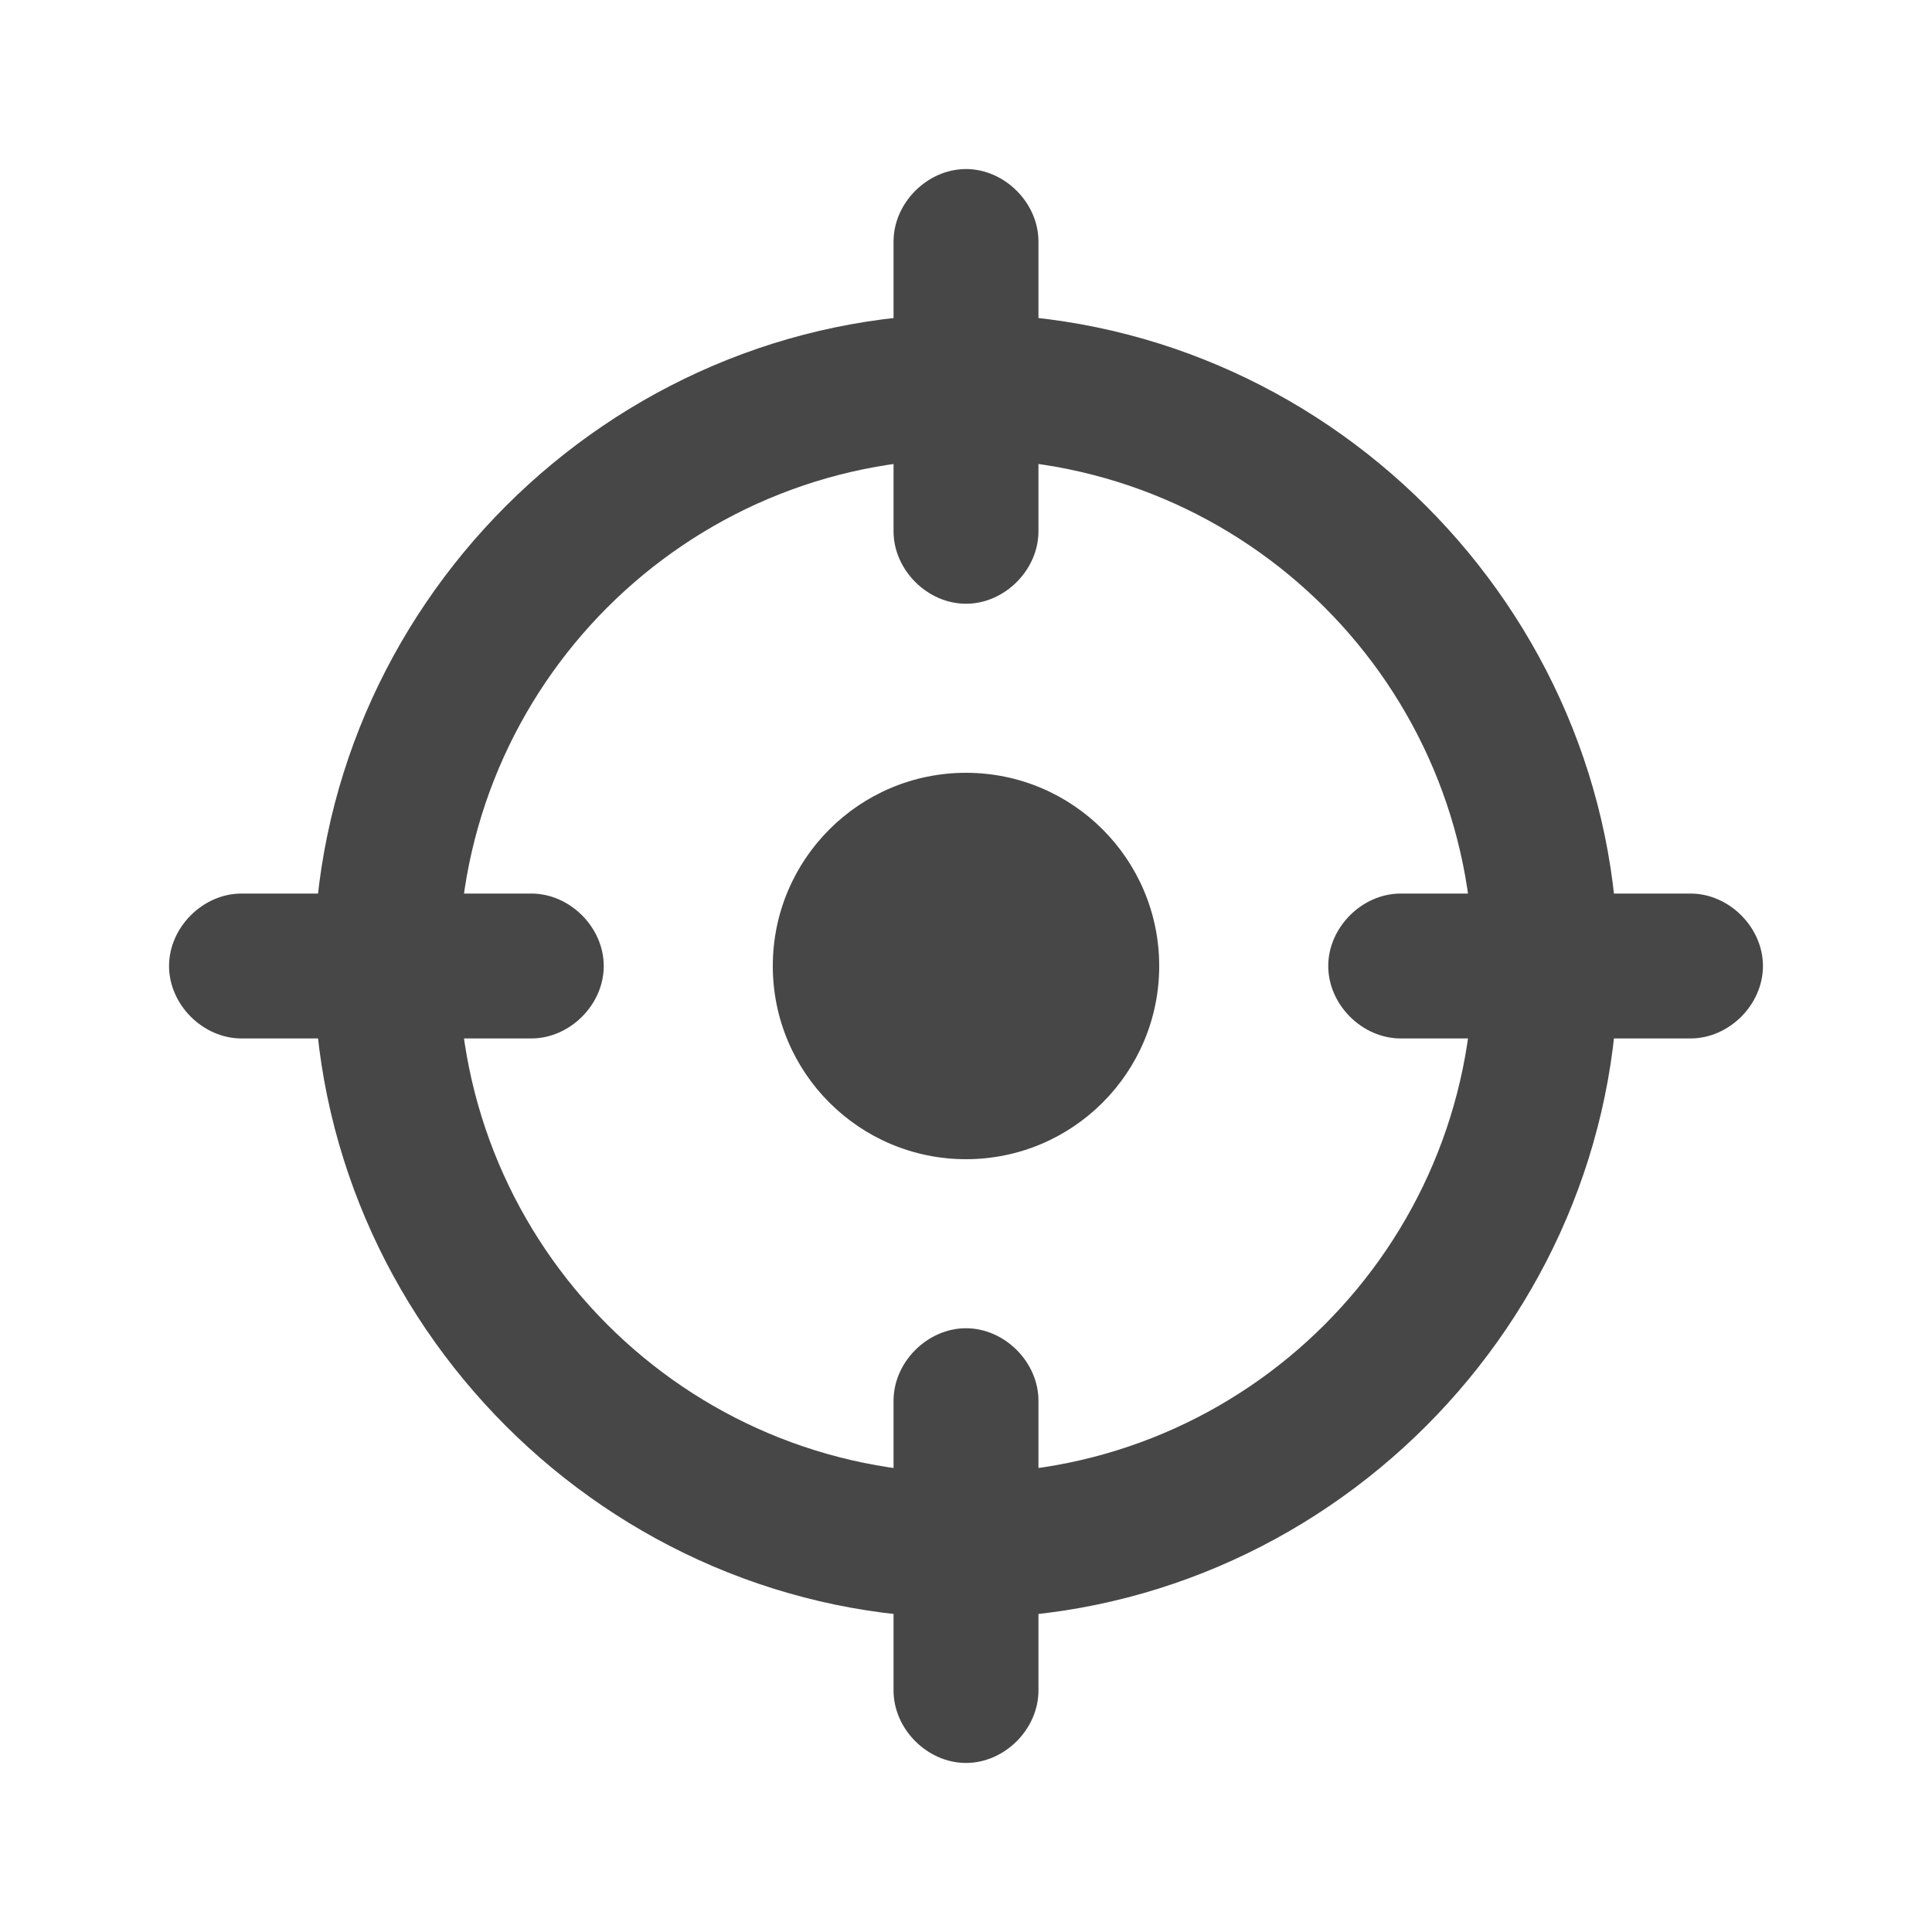
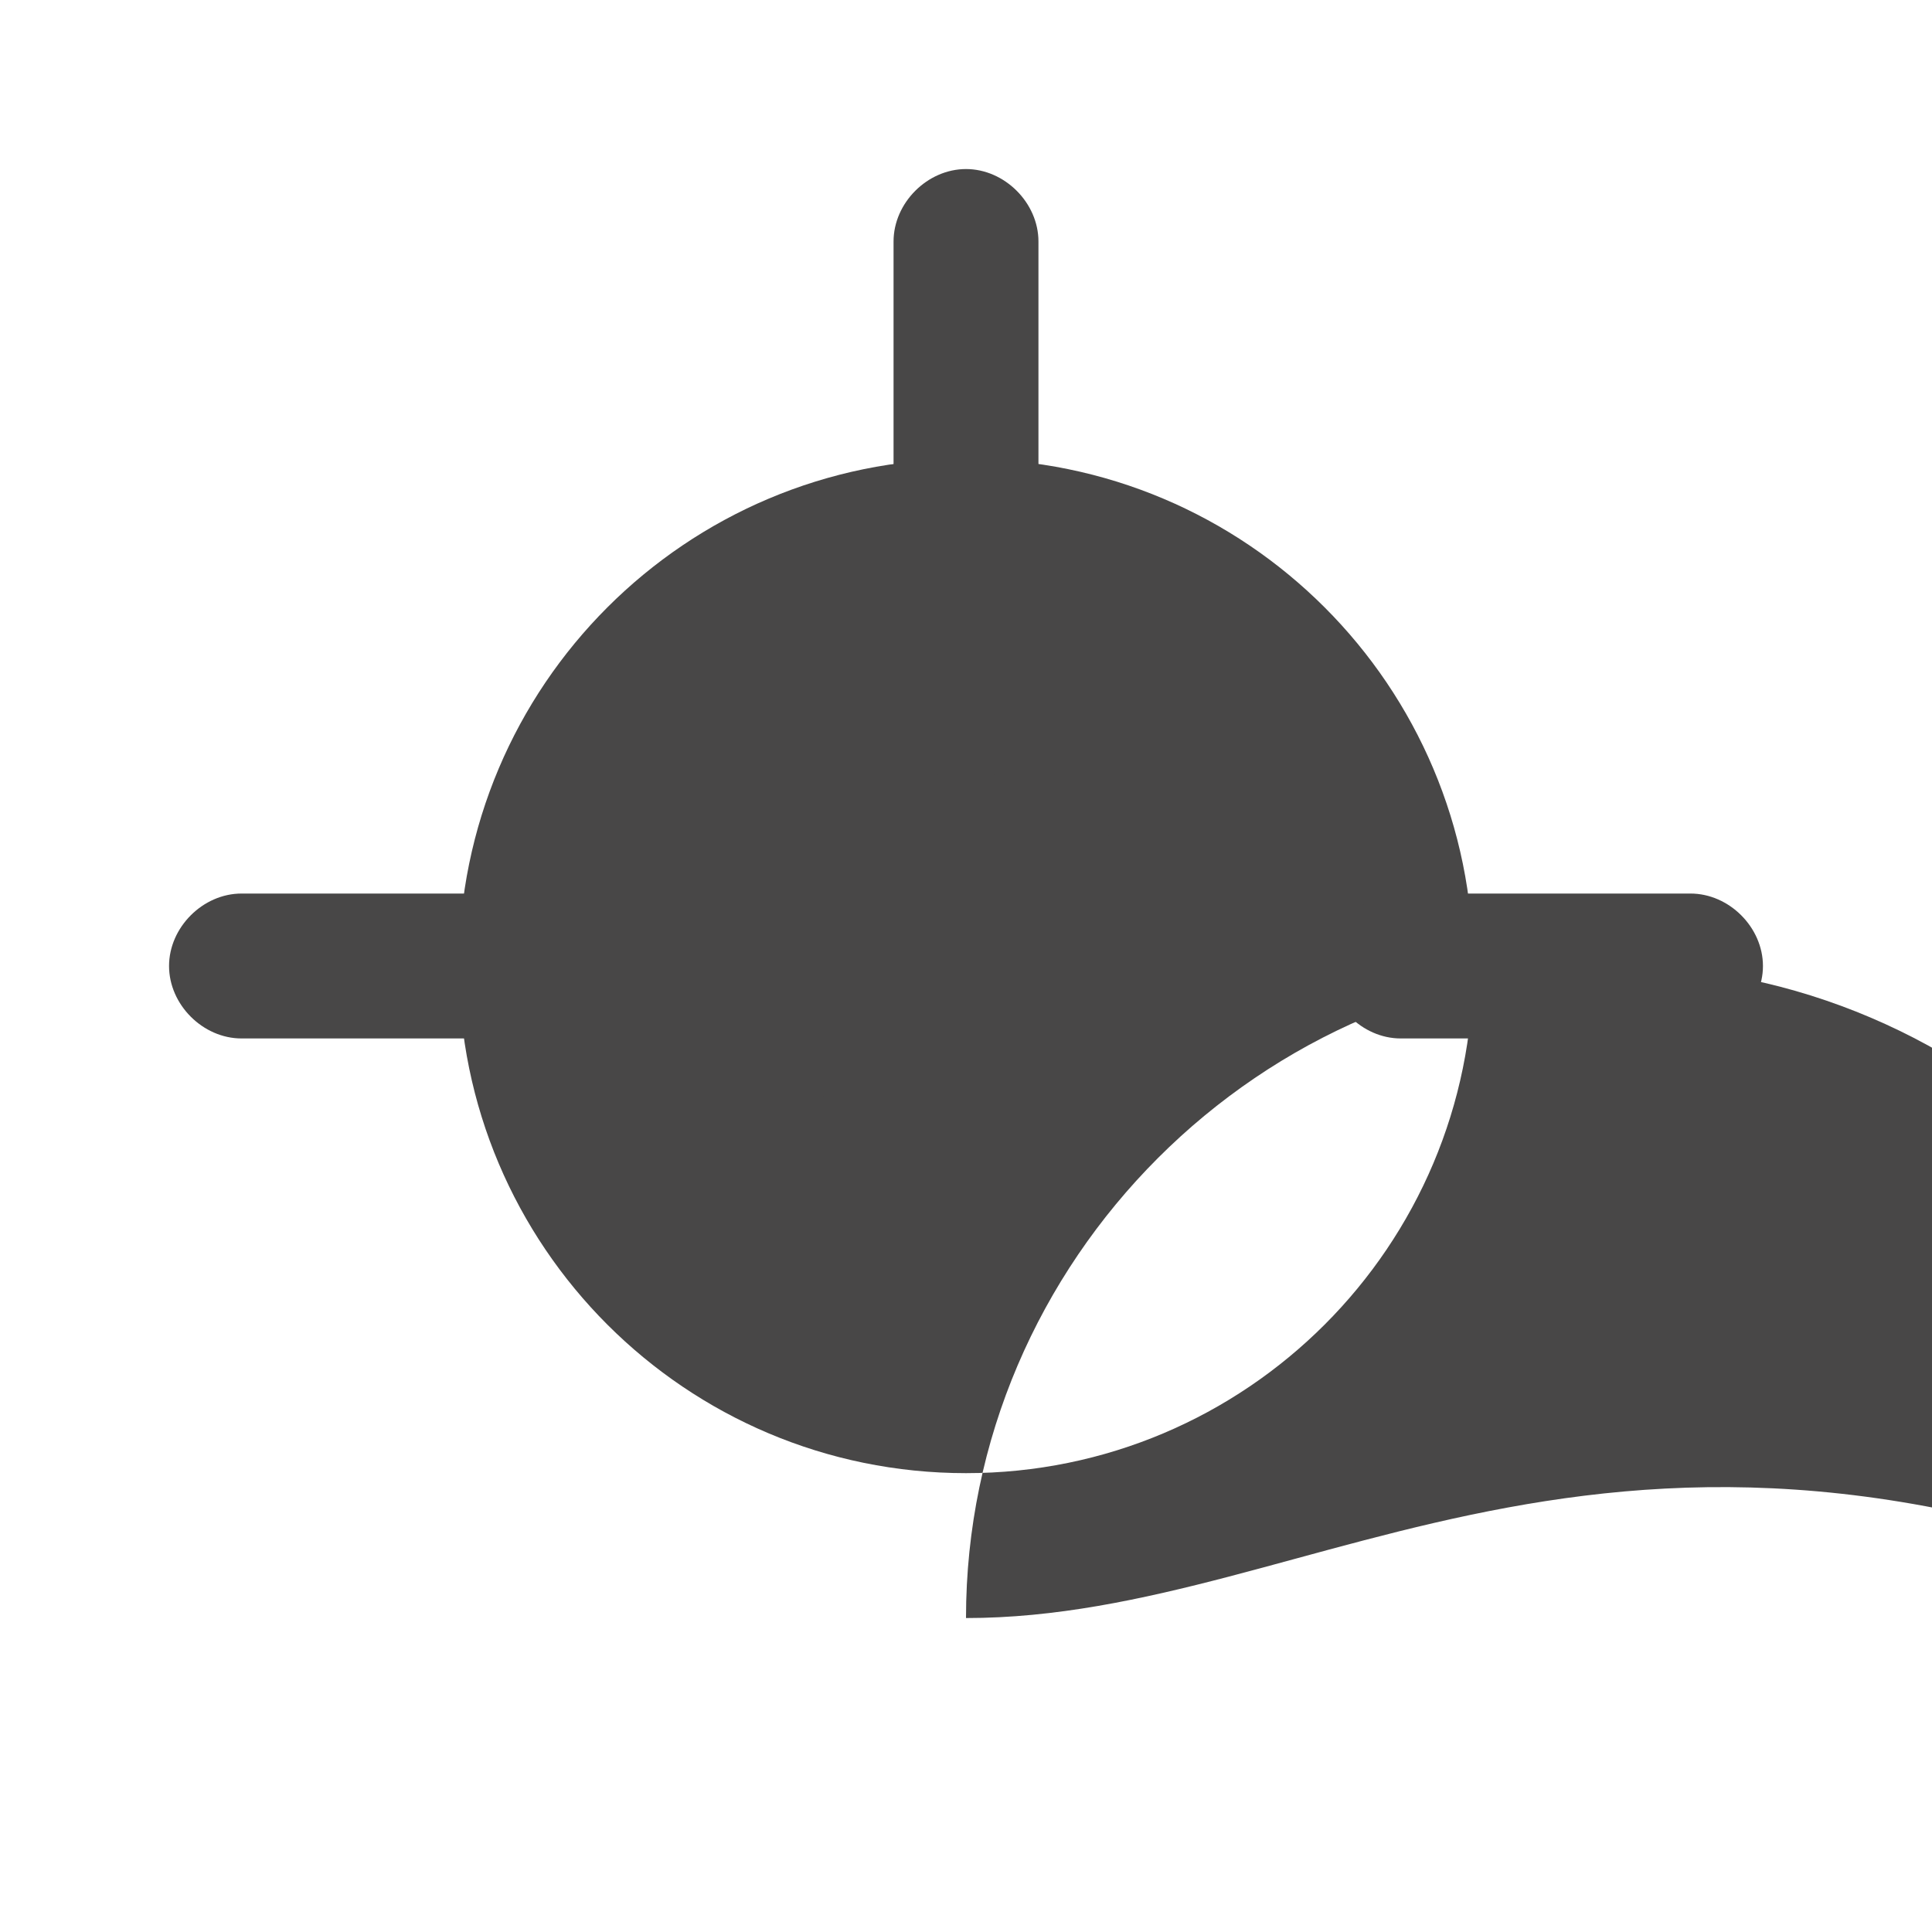
<svg xmlns="http://www.w3.org/2000/svg" version="1.1" id="圖層_1" x="0px" y="0px" viewBox="0 0 40 40" style="enable-background:new 0 0 40 40;" xml:space="preserve">
  <style type="text/css">
	.st0{fill:#484747;}
</style>
-   <path class="st0" d="M20,33.5c-7.4,0-13.5-6.1-13.5-13.5c0-7.4,6.1-13.5,13.5-13.5c7.4,0,13.5,6.1,13.5,13.5  C33.5,27.4,27.4,33.5,20,33.5z M20,9.5C14.2,9.5,9.5,14.2,9.5,20c0,5.8,4.7,10.5,10.5,10.5c5.8,0,10.5-4.7,10.5-10.5  C30.5,14.2,25.8,9.5,20,9.5z" />
+   <path class="st0" d="M20,33.5c0-7.4,6.1-13.5,13.5-13.5c7.4,0,13.5,6.1,13.5,13.5  C33.5,27.4,27.4,33.5,20,33.5z M20,9.5C14.2,9.5,9.5,14.2,9.5,20c0,5.8,4.7,10.5,10.5,10.5c5.8,0,10.5-4.7,10.5-10.5  C30.5,14.2,25.8,9.5,20,9.5z" />
  <path class="st0" d="M35,21.5h-6c-0.8,0-1.5-0.7-1.5-1.5s0.7-1.5,1.5-1.5h6c0.8,0,1.5,0.7,1.5,1.5S35.8,21.5,35,21.5z" />
  <path class="st0" d="M11,21.5H5c-0.8,0-1.5-0.7-1.5-1.5s0.7-1.5,1.5-1.5h6c0.8,0,1.5,0.7,1.5,1.5S11.8,21.5,11,21.5z" />
  <path class="st0" d="M20,12.5c-0.8,0-1.5-0.7-1.5-1.5V5c0-0.8,0.7-1.5,1.5-1.5s1.5,0.7,1.5,1.5v6C21.5,11.8,20.8,12.5,20,12.5z" />
-   <path class="st0" d="M20,36.5c-0.8,0-1.5-0.7-1.5-1.5v-6c0-0.8,0.7-1.5,1.5-1.5s1.5,0.7,1.5,1.5v6C21.5,35.8,20.8,36.5,20,36.5z" />
  <circle class="st0" cx="20" cy="20" r="4" />
</svg>